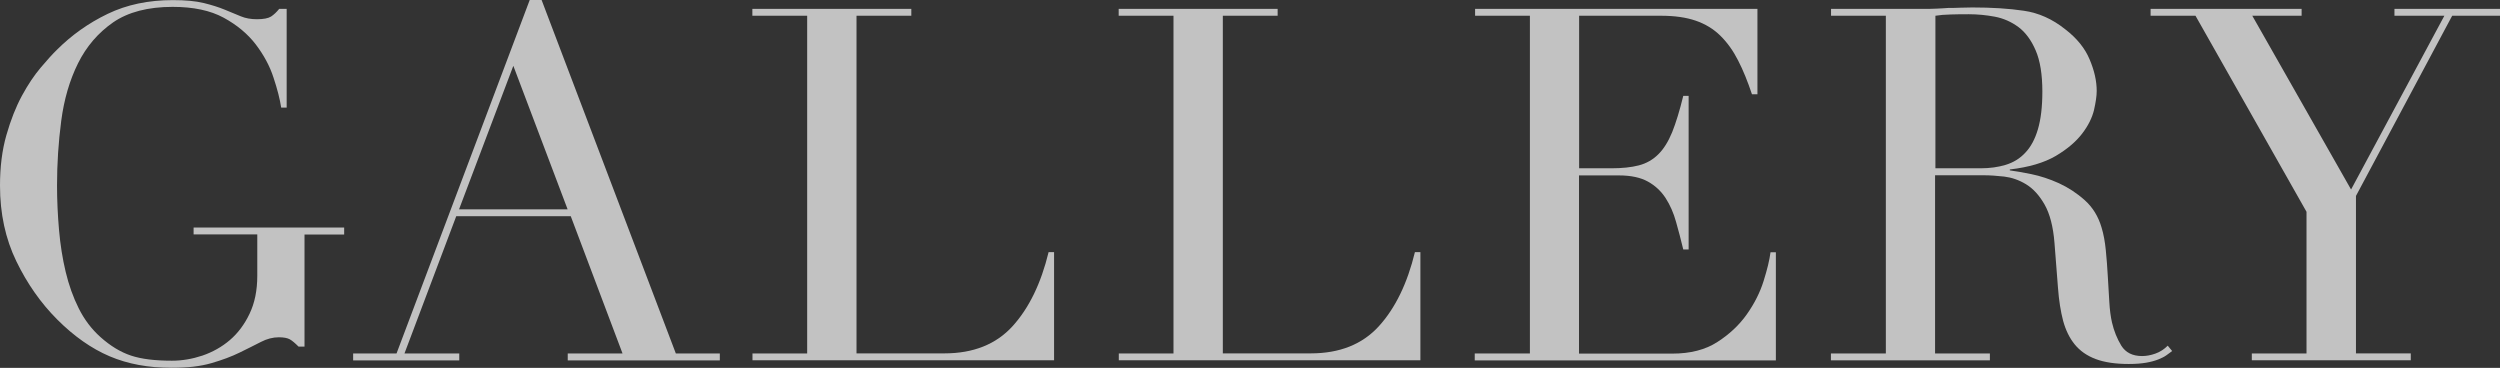
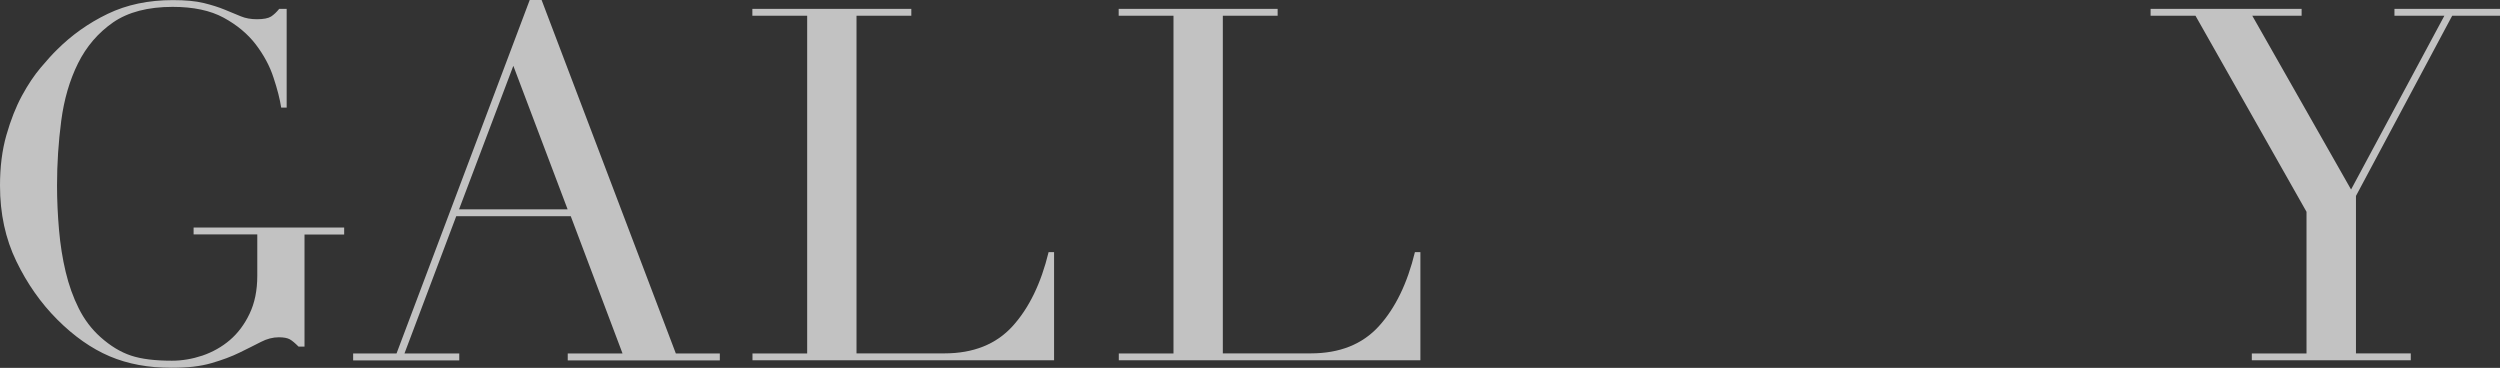
<svg xmlns="http://www.w3.org/2000/svg" id="_レイヤー_2" data-name="レイヤー 2" viewBox="0 0 214.36 31.54">
  <rect x="0" y="0" width="214.36" height="31.54" fill="#333333" stroke="none" />
  <defs>
    <style>
      .cls-1 {
        fill: #fff;
      }

      .cls-2 {
        opacity: .7;
      }
    </style>
  </defs>
  <g id="_レイヤー_2-2" data-name="レイヤー 2">
    <g class="cls-2">
      <path class="cls-1" d="M29.5,20.11h-3.39v9.61h-.51c-.31-.31-.56-.52-.76-.63-.2-.11-.51-.17-.93-.17-.51,0-1.02.13-1.54.4-.52.27-1.13.57-1.82.91-.69.34-1.5.64-2.43.91-.93.27-2.06.4-3.39.4-2,0-3.78-.33-5.33-.99-1.55-.66-3.05-1.71-4.49-3.15-1.41-1.41-2.58-3.08-3.51-5-.93-1.92-1.4-4.08-1.4-6.48,0-1.61.18-3.05.55-4.34s.81-2.41,1.33-3.37c.52-.96,1.06-1.76,1.61-2.41.55-.65,1.01-1.16,1.38-1.52,1.27-1.27,2.72-2.3,4.36-3.09,1.64-.79,3.5-1.18,5.59-1.18,1.07,0,1.95.08,2.65.25.69.17,1.29.36,1.8.57s.97.4,1.38.57c.41.17.87.25,1.38.25.56,0,.97-.08,1.21-.23.24-.16.47-.37.7-.66h.64v8.47h-.47c-.11-.73-.33-1.59-.66-2.58-.32-.99-.83-1.93-1.52-2.84-.69-.9-1.61-1.67-2.75-2.29-1.14-.62-2.6-.93-4.38-.93-2.12,0-3.82.45-5.1,1.33-1.28.89-2.29,2.06-3.01,3.51-.72,1.45-1.2,3.1-1.44,4.93-.24,1.83-.36,3.68-.36,5.54,0,1.27.06,2.54.17,3.81.11,1.27.3,2.47.57,3.6.27,1.13.64,2.17,1.12,3.13.48.96,1.1,1.78,1.86,2.46.85.76,1.72,1.29,2.62,1.59.9.3,2.07.44,3.51.44.87,0,1.75-.15,2.62-.44.87-.3,1.66-.74,2.35-1.33.69-.59,1.26-1.35,1.69-2.26.44-.92.66-2,.66-3.24v-3.56h-5.46v-.59h12.91v.59Z" />
      <path class="cls-1" d="M30.27,30.31h3.73L45.42,0h1.02l11.51,30.31h3.77v.59h-13.04v-.59h4.7l-4.44-11.77h-9.82l-4.44,11.77h4.7v.59h-9.1v-.59ZM44.02,5.63l-4.66,12.32h9.31l-4.66-12.32Z" />
      <path class="cls-1" d="M64.51,30.31h4.7V1.35h-4.7v-.59h13.63v.59h-4.7v28.95h7.54c2.48,0,4.43-.78,5.84-2.33,1.41-1.55,2.44-3.67,3.09-6.35h.47v9.27h-25.86v-.59Z" />
      <path class="cls-1" d="M95.92,30.31h4.7V1.35h-4.7v-.59h13.63v.59h-4.7v28.95h7.54c2.48,0,4.43-.78,5.84-2.33,1.41-1.55,2.44-3.67,3.09-6.35h.47v9.27h-25.86v-.59Z" />
-       <path class="cls-1" d="M126.48,30.31h4.7V1.35h-4.7v-.59h24.21v7.32h-.47c-.37-1.1-.76-2.07-1.19-2.9-.42-.83-.93-1.54-1.52-2.12-.59-.58-1.3-1.01-2.12-1.29-.82-.28-1.8-.42-2.96-.42h-7.03v13.08h2.75c.93,0,1.72-.08,2.37-.25.65-.17,1.21-.49,1.67-.95.47-.46.86-1.1,1.19-1.9.32-.8.64-1.84.95-3.11h.46v13.17h-.46c-.2-.82-.4-1.61-.62-2.37-.21-.76-.51-1.44-.89-2.03s-.89-1.07-1.52-1.42-1.46-.53-2.48-.53h-3.43v15.28h8c1.55,0,2.84-.33,3.87-1,1.03-.66,1.87-1.45,2.52-2.37.65-.92,1.13-1.87,1.44-2.86.31-.99.51-1.81.59-2.46h.46v9.27h-25.82v-.59Z" />
-       <path class="cls-1" d="M157,30.31h4.7V1.35h-4.7v-.59h8.04c.34,0,.68,0,1.02-.02.34-.01.68-.04,1.02-.06.34,0,.68,0,1.02-.02.34-.01.68-.02,1.02-.02,1.66,0,3.13.09,4.4.28,1.27.18,2.46.71,3.56,1.59.99.76,1.69,1.62,2.09,2.58.41.96.61,1.86.61,2.71,0,.42-.08.97-.23,1.63-.16.66-.49,1.34-1.02,2.03s-1.28,1.33-2.26,1.91c-.99.58-2.3.97-3.94,1.16v.08c.45.06,1.06.16,1.84.32.78.16,1.57.42,2.37.78.8.37,1.54.85,2.22,1.46.68.61,1.16,1.39,1.44,2.35.17.56.29,1.21.36,1.93.07.72.13,1.46.17,2.22.04.76.08,1.5.13,2.2.04.71.12,1.3.23,1.78.17.73.44,1.4.8,1.99.37.59.96.89,1.78.89.37,0,.75-.07,1.14-.21.4-.14.75-.37,1.06-.68l.38.46c-.14.11-.3.23-.49.36-.18.13-.42.25-.7.36s-.63.21-1.04.28-.91.11-1.5.11c-1.13,0-2.07-.14-2.82-.42-.75-.28-1.35-.7-1.8-1.25-.45-.55-.78-1.23-1-2.03-.21-.8-.36-1.74-.44-2.82l-.3-3.85c-.11-1.41-.4-2.51-.85-3.3-.45-.79-.98-1.37-1.59-1.74-.61-.37-1.23-.58-1.88-.66-.65-.07-1.21-.11-1.69-.11h-4.23v15.28h4.7v.59h-13.63v-.59ZM165.94,14.43h3.89c.79,0,1.51-.1,2.16-.3.65-.2,1.21-.54,1.67-1.04.47-.49.83-1.16,1.08-2.01.25-.85.38-1.92.38-3.22,0-1.47-.19-2.65-.57-3.53-.38-.89-.88-1.56-1.48-2.01-.61-.45-1.29-.75-2.03-.89-.75-.14-1.49-.21-2.22-.21-.51,0-1.02,0-1.54.02-.52.01-.97.05-1.33.11v13.08Z" />
      <path class="cls-1" d="M193.07,30.31h4.7v-12.15l-9.52-16.81h-3.85v-.59h12.95v.59h-4.23l8.47,14.9,8-14.9h-4.28v-.59h9.06v.59h-4.11l-8.25,15.45v13.5h4.7v.59h-13.63v-.59Z" />
    </g>
  </g>
</svg>